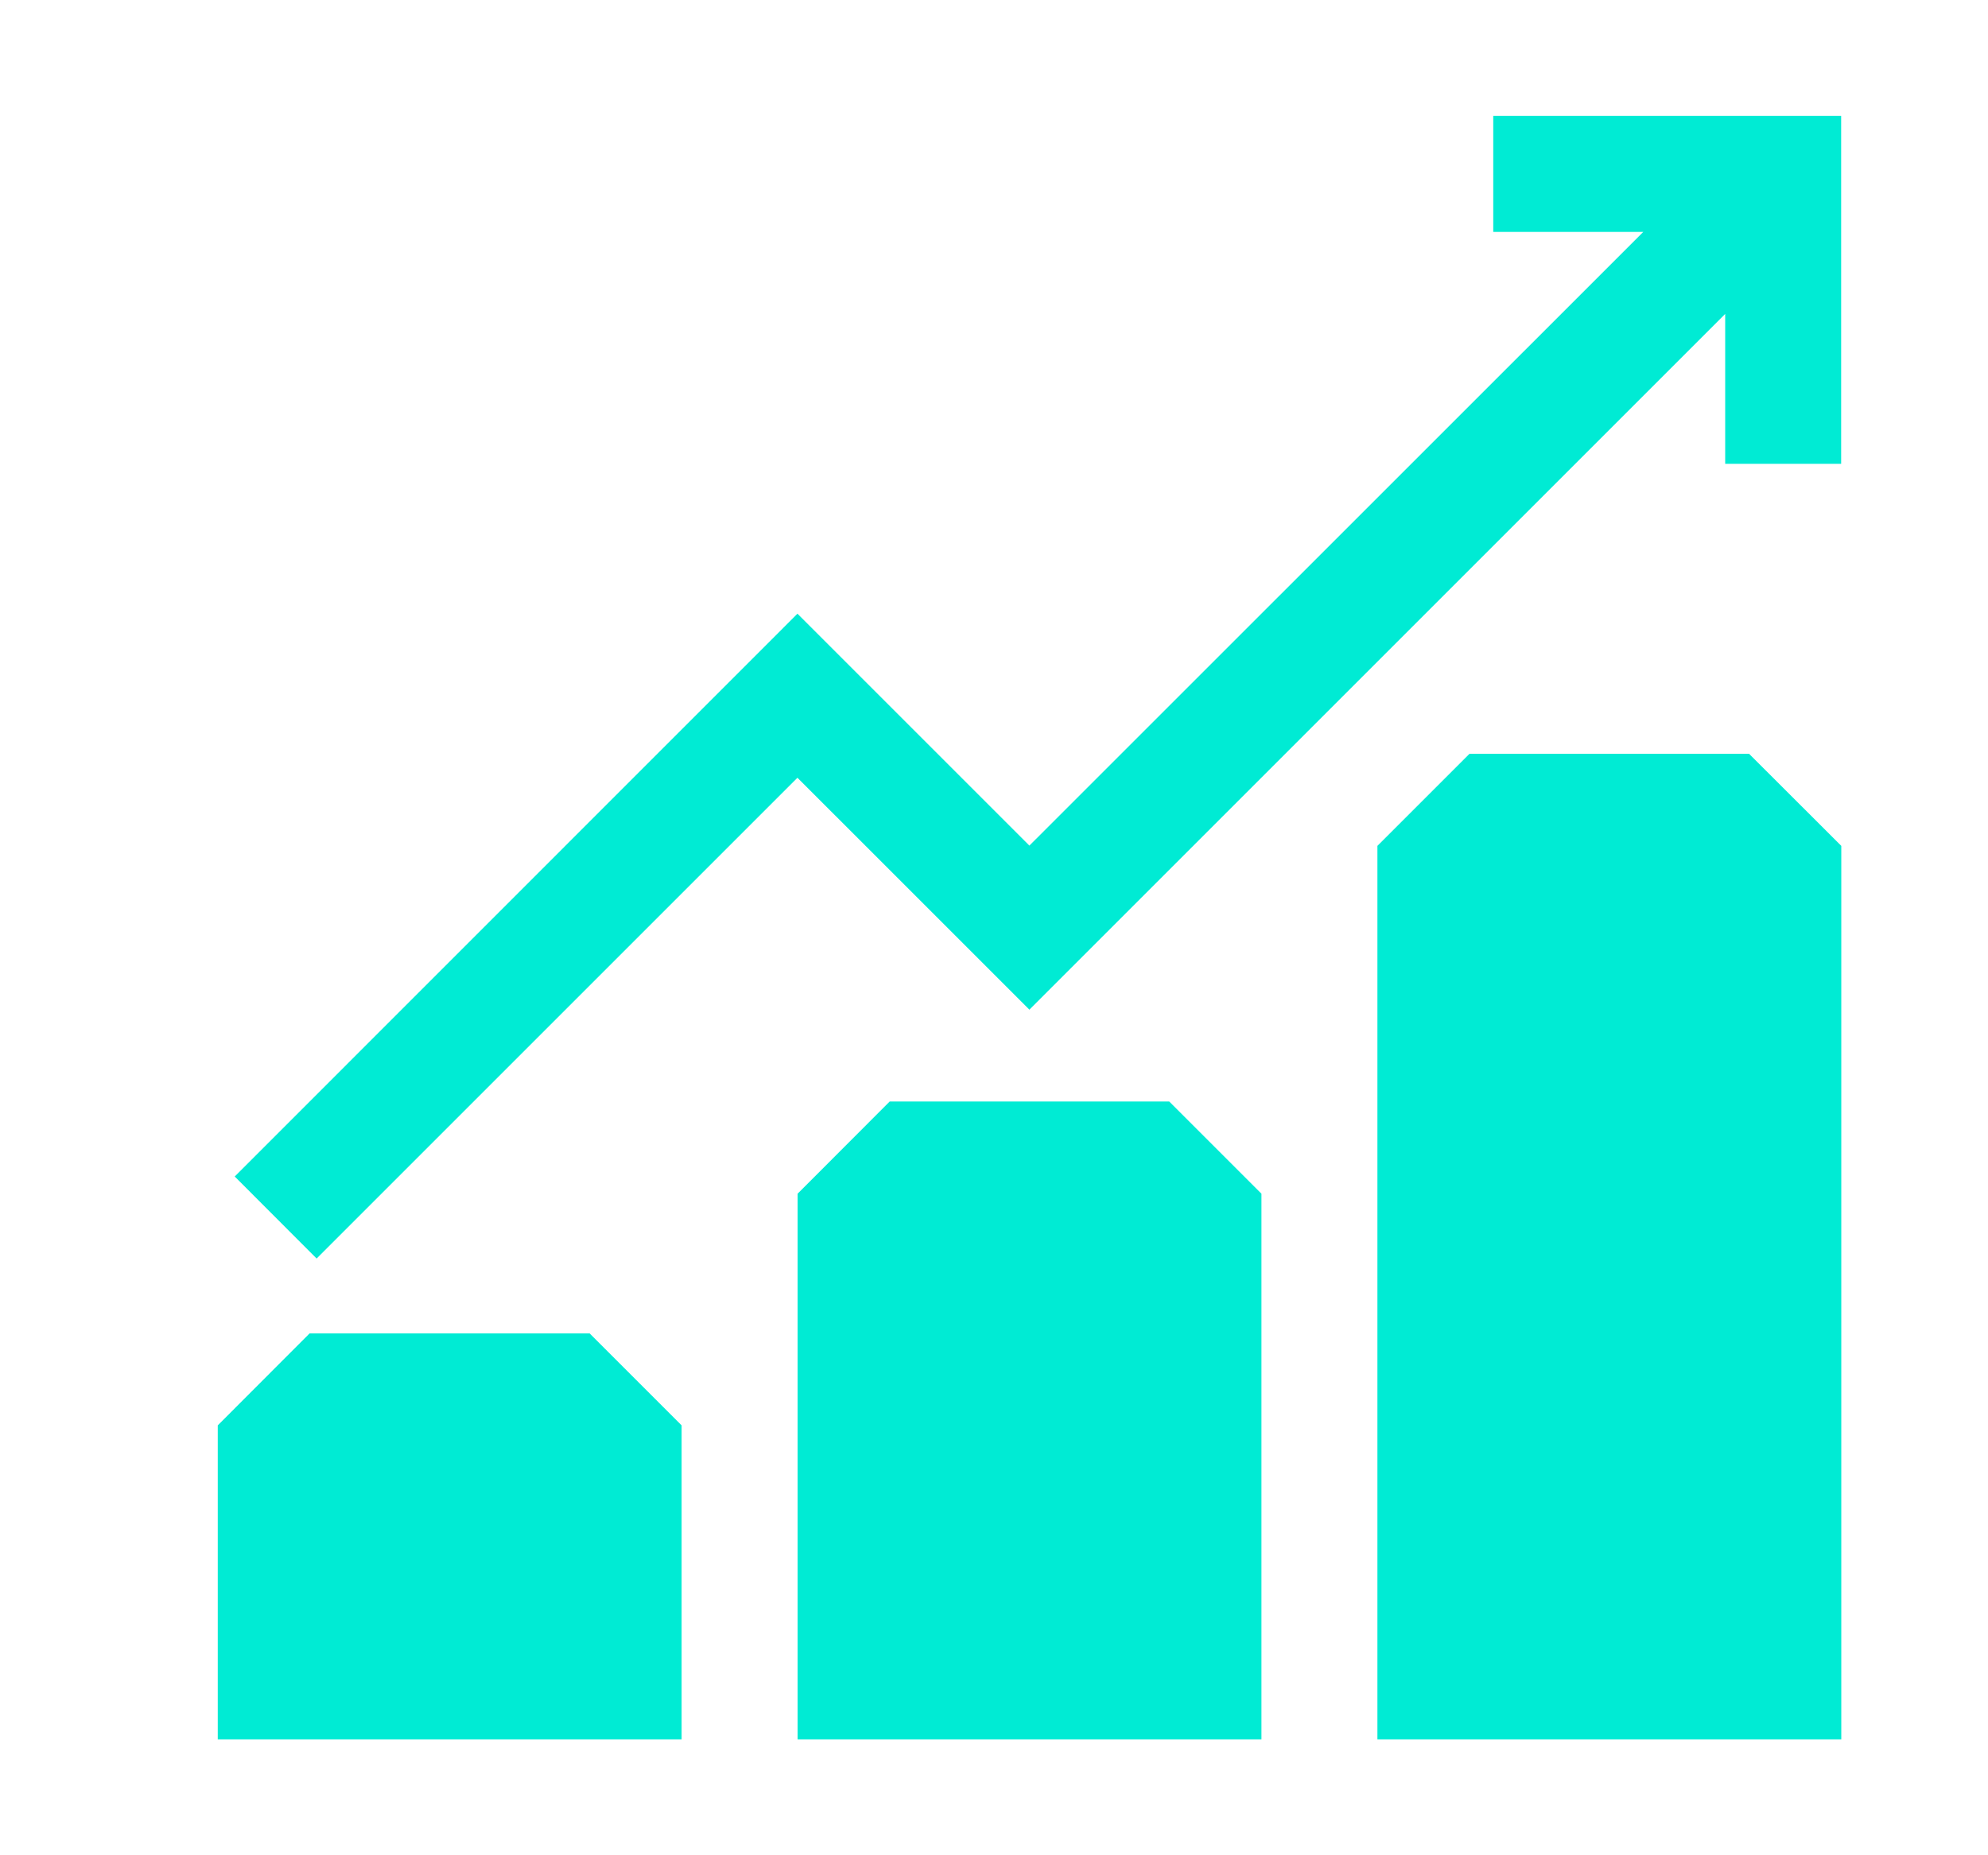
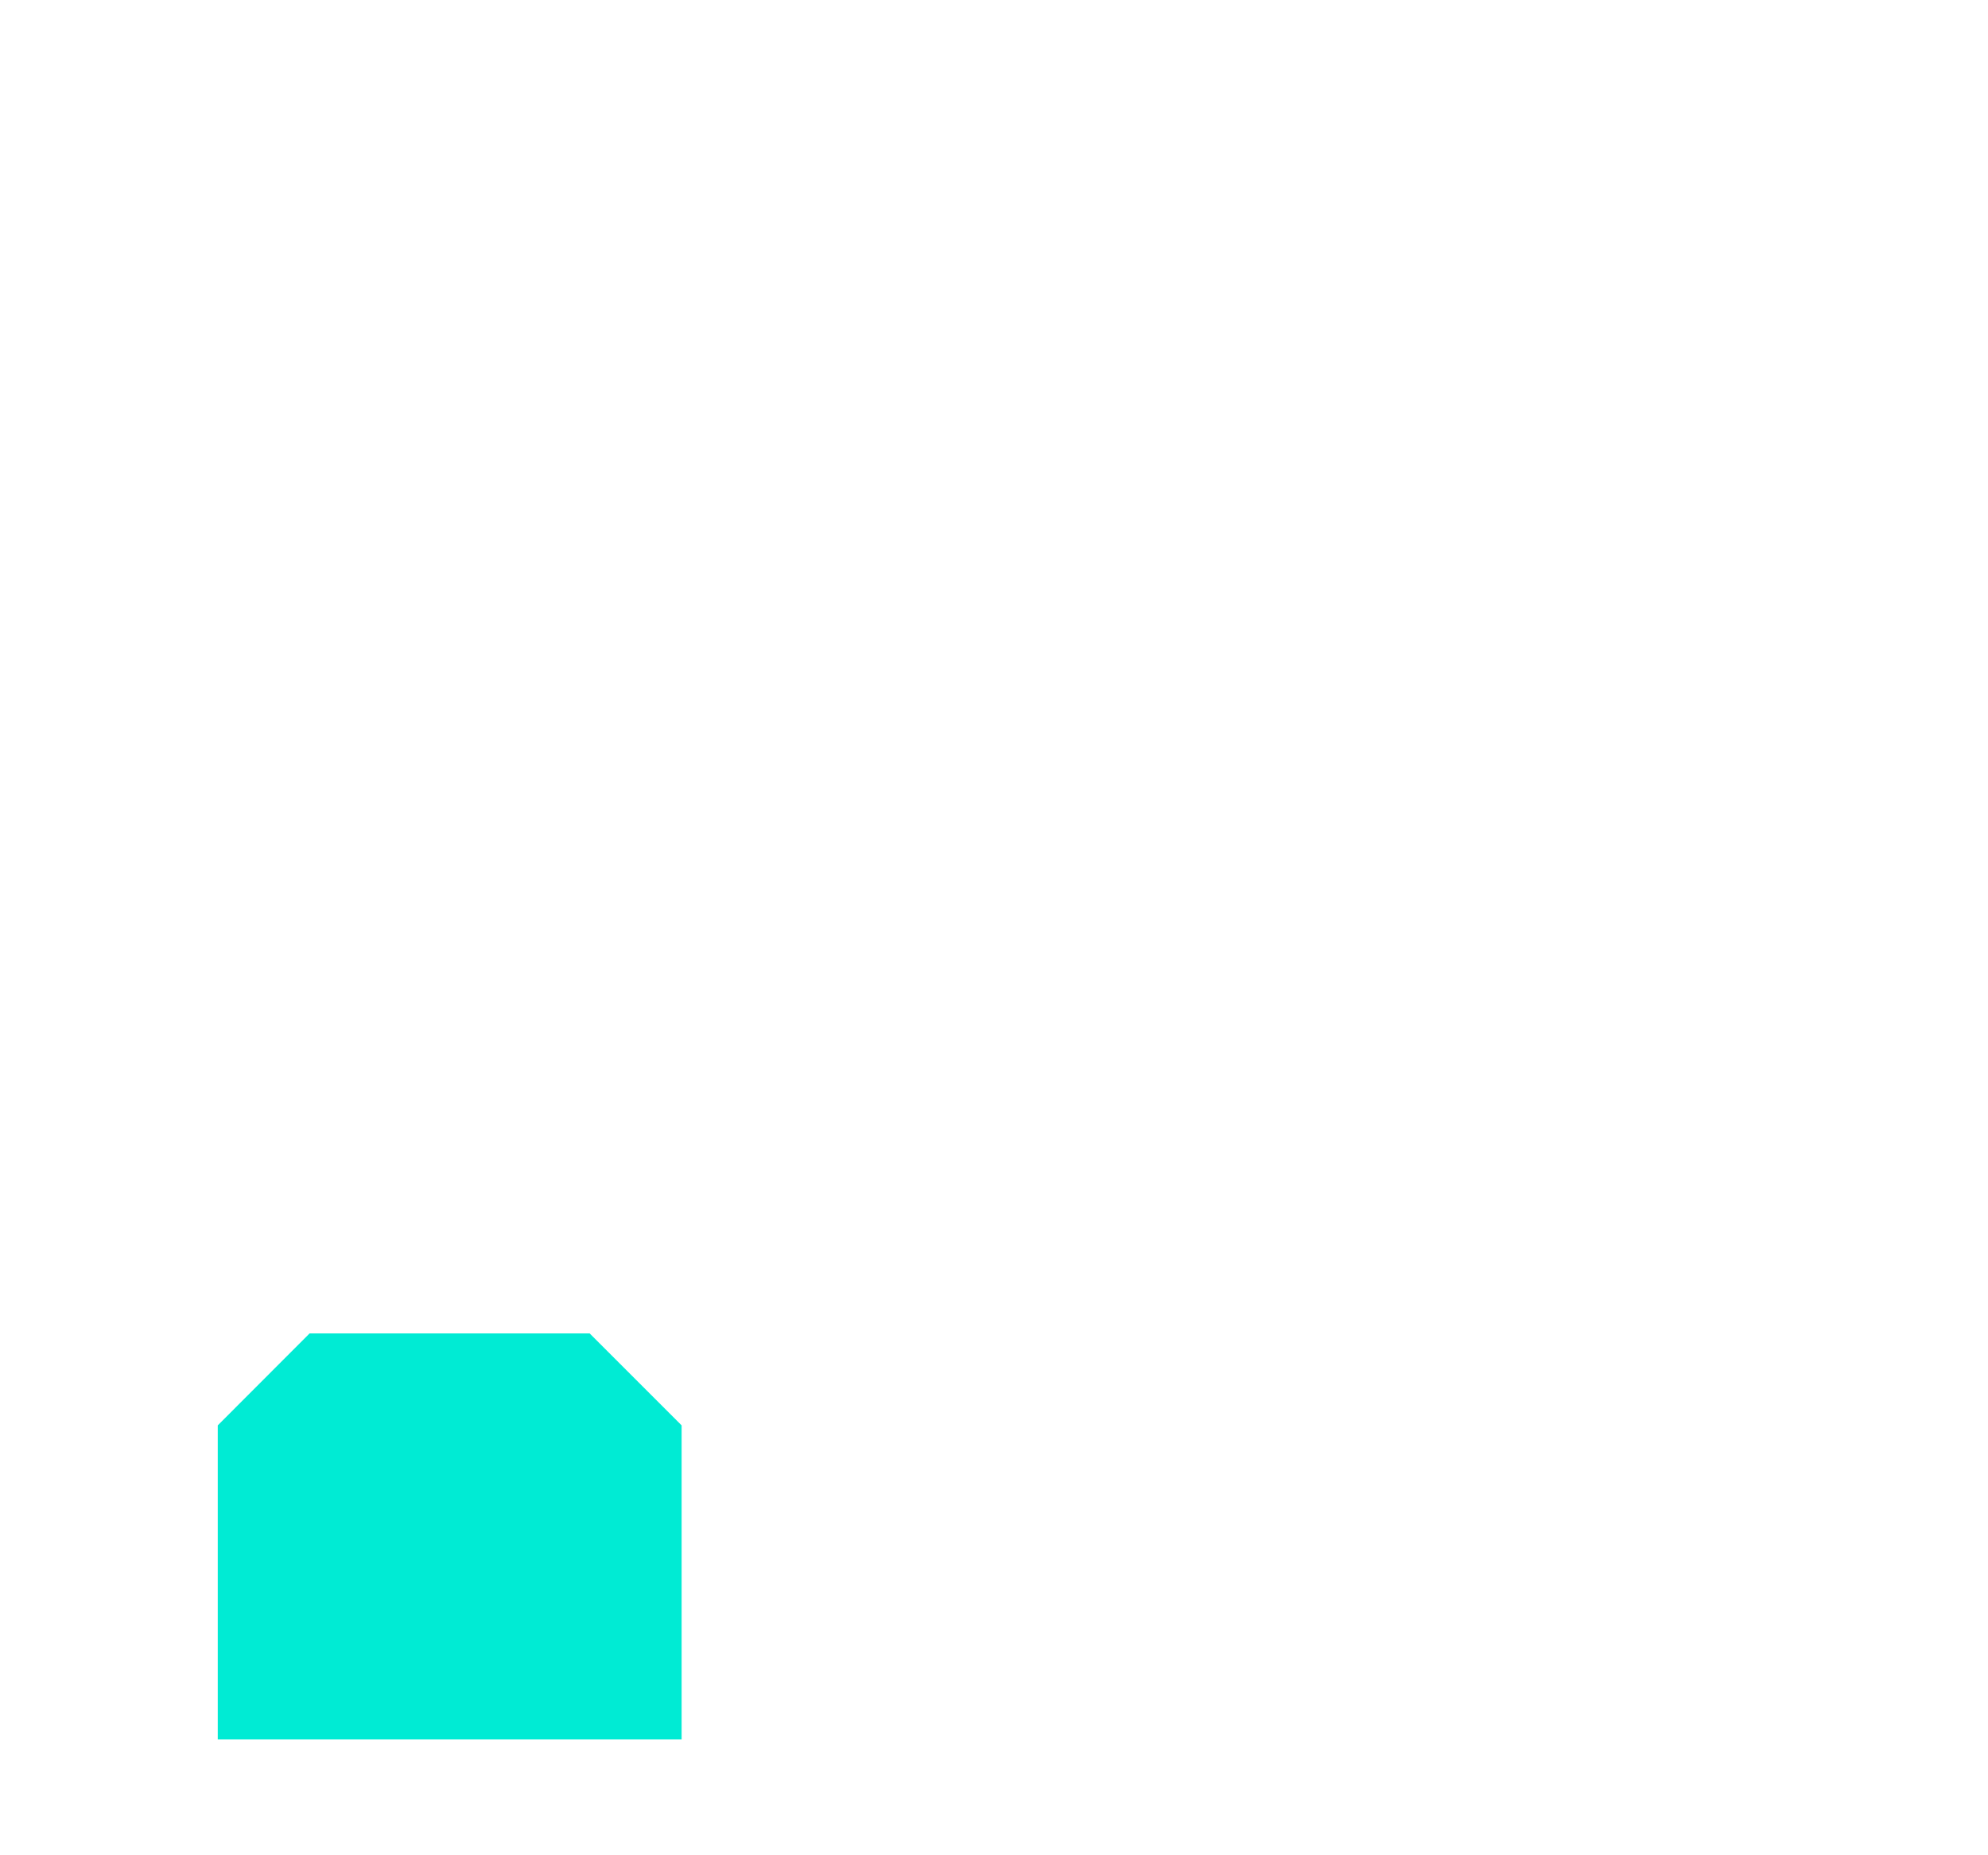
<svg xmlns="http://www.w3.org/2000/svg" width="15" height="14" viewBox="0 0 15 14" fill="none">
-   <path d="M11.267 0.875V1.75H12.399L7.767 6.381L6.017 4.631L1.771 8.878L2.389 9.497L6.017 5.869L7.767 7.619L13.017 2.369V3.5H13.892V0.875H11.267Z" fill="#00EBD4" />
  <path d="M4.449 10.062H2.336L1.643 10.756V13.125H5.143V10.756L4.449 10.062Z" fill="#00EBD4" />
-   <path d="M6.713 8.312L6.018 9.008V13.125H9.518V9.008L8.822 8.312H6.713Z" fill="#00EBD4" />
-   <path d="M11.088 5.688L10.393 6.383V13.125H13.893V6.383L13.197 5.688H11.088Z" fill="#00EBD4" />
</svg>